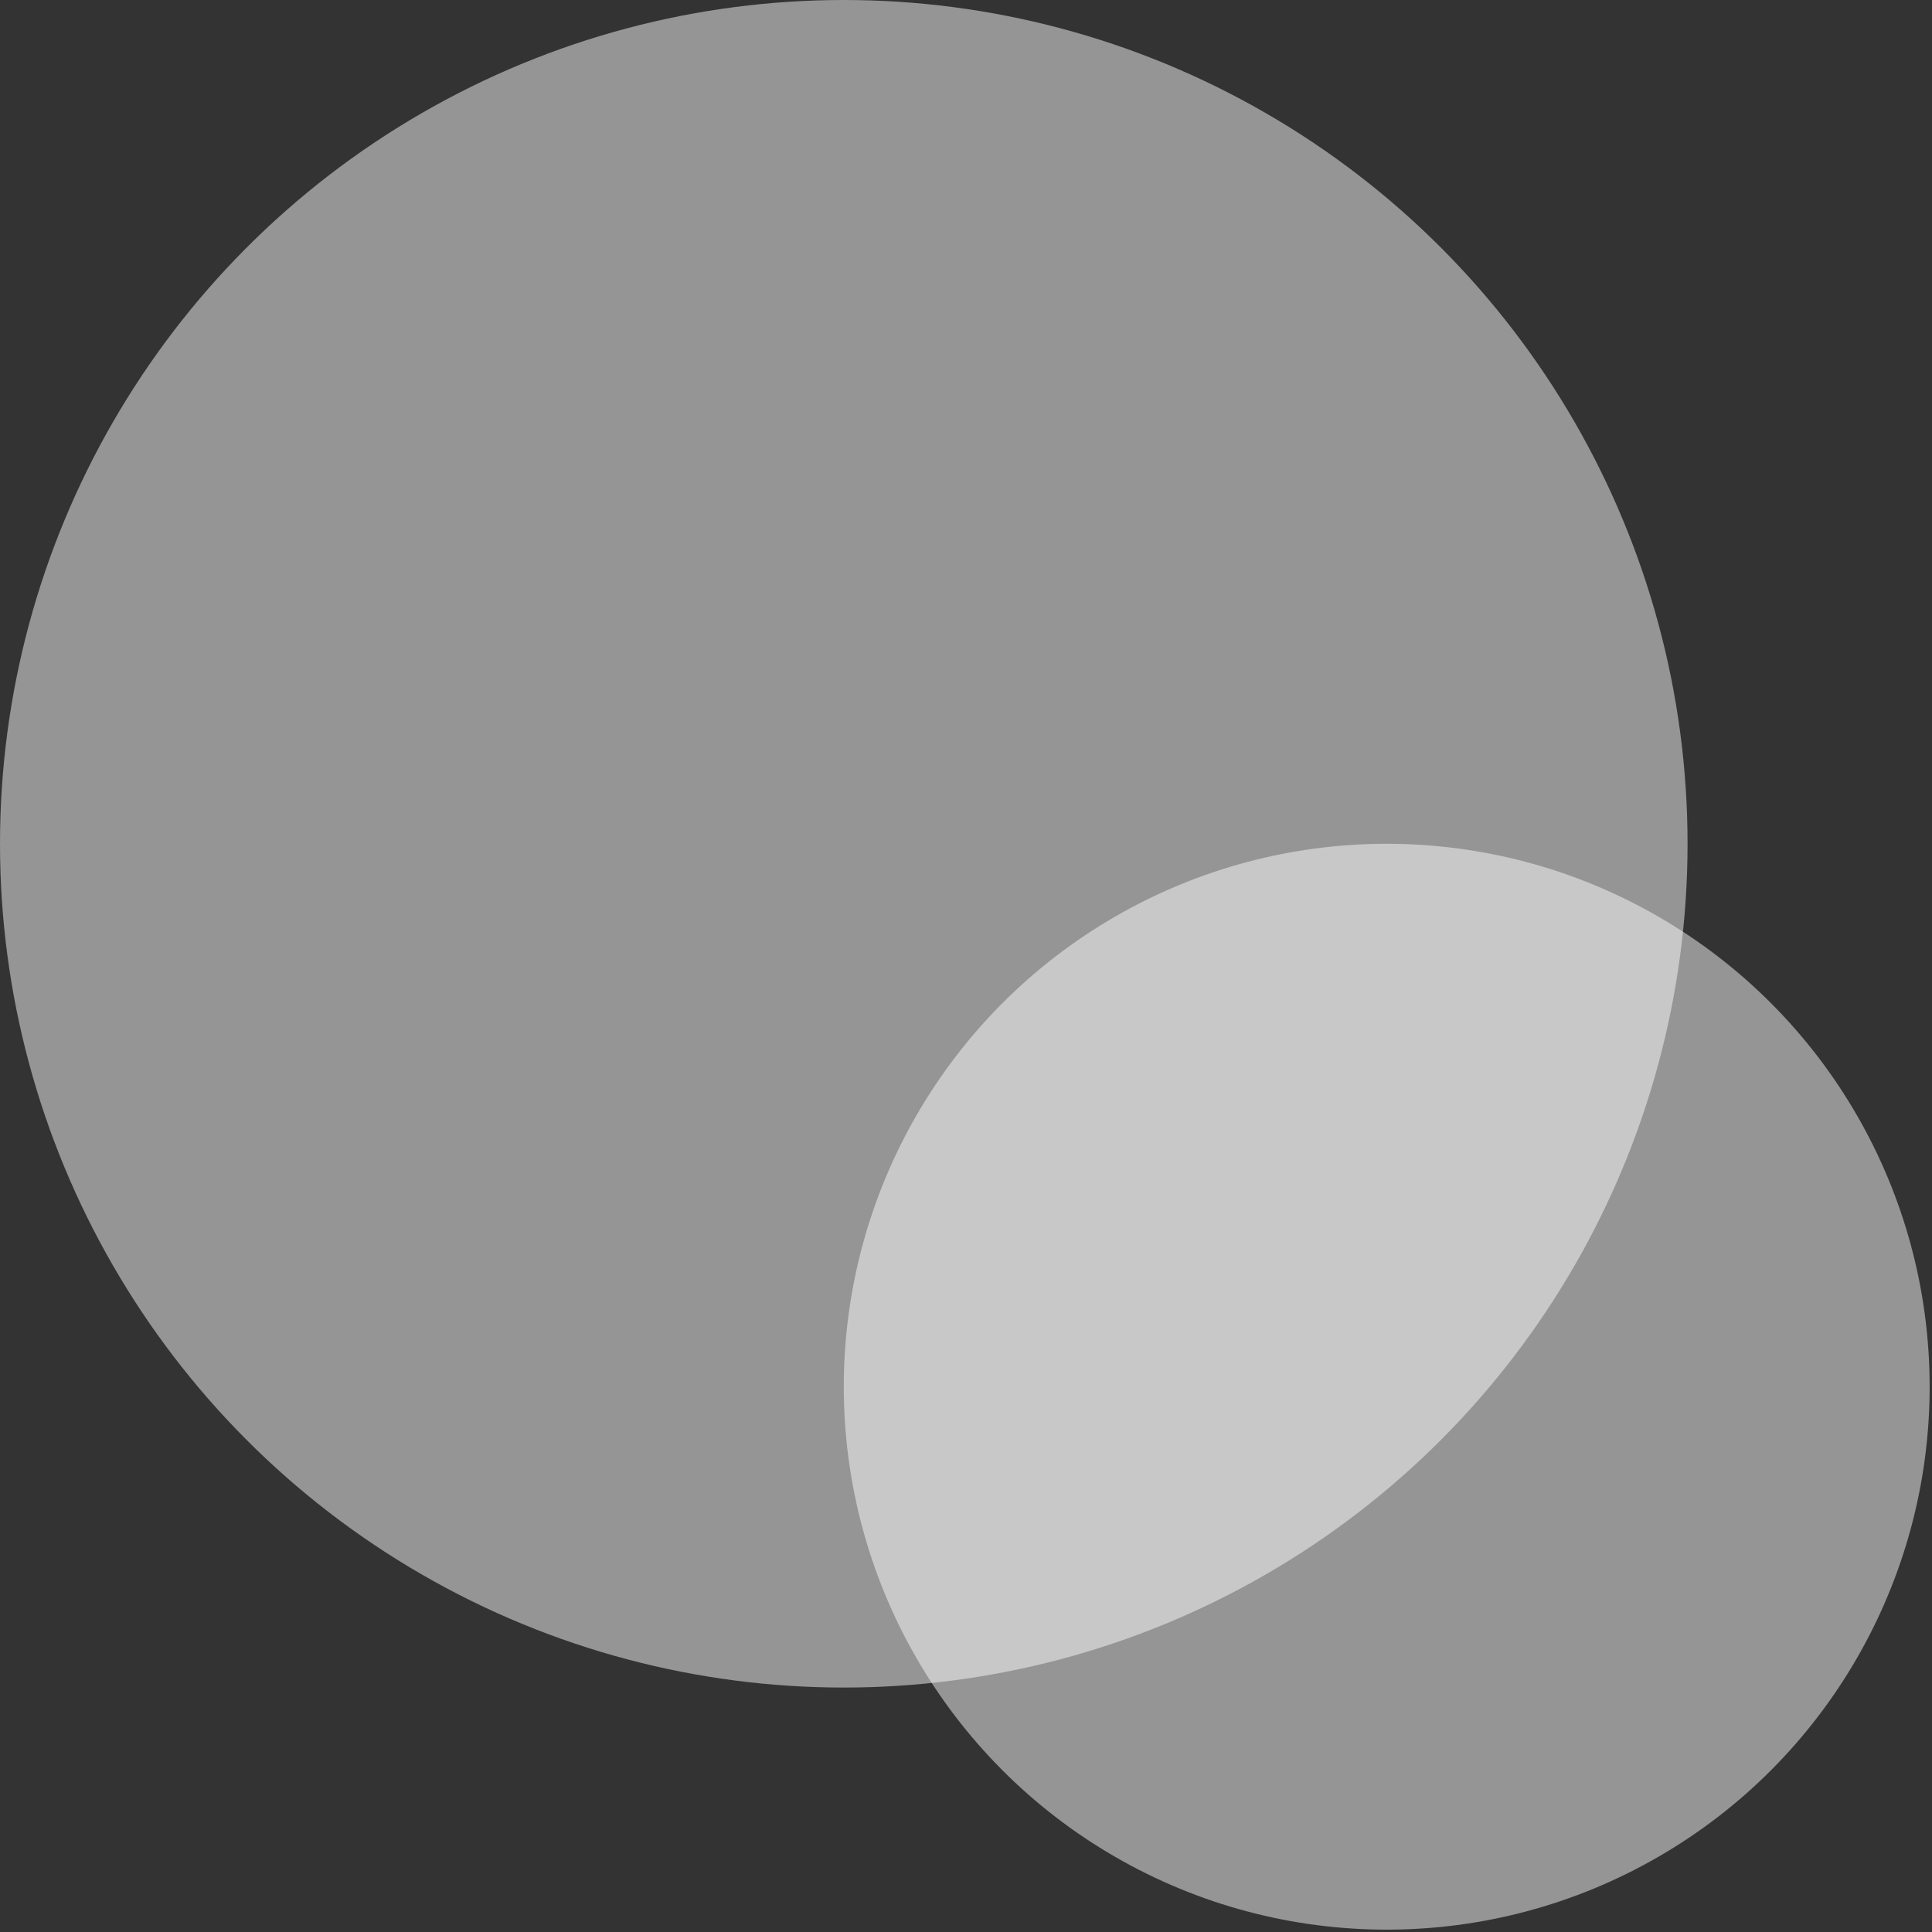
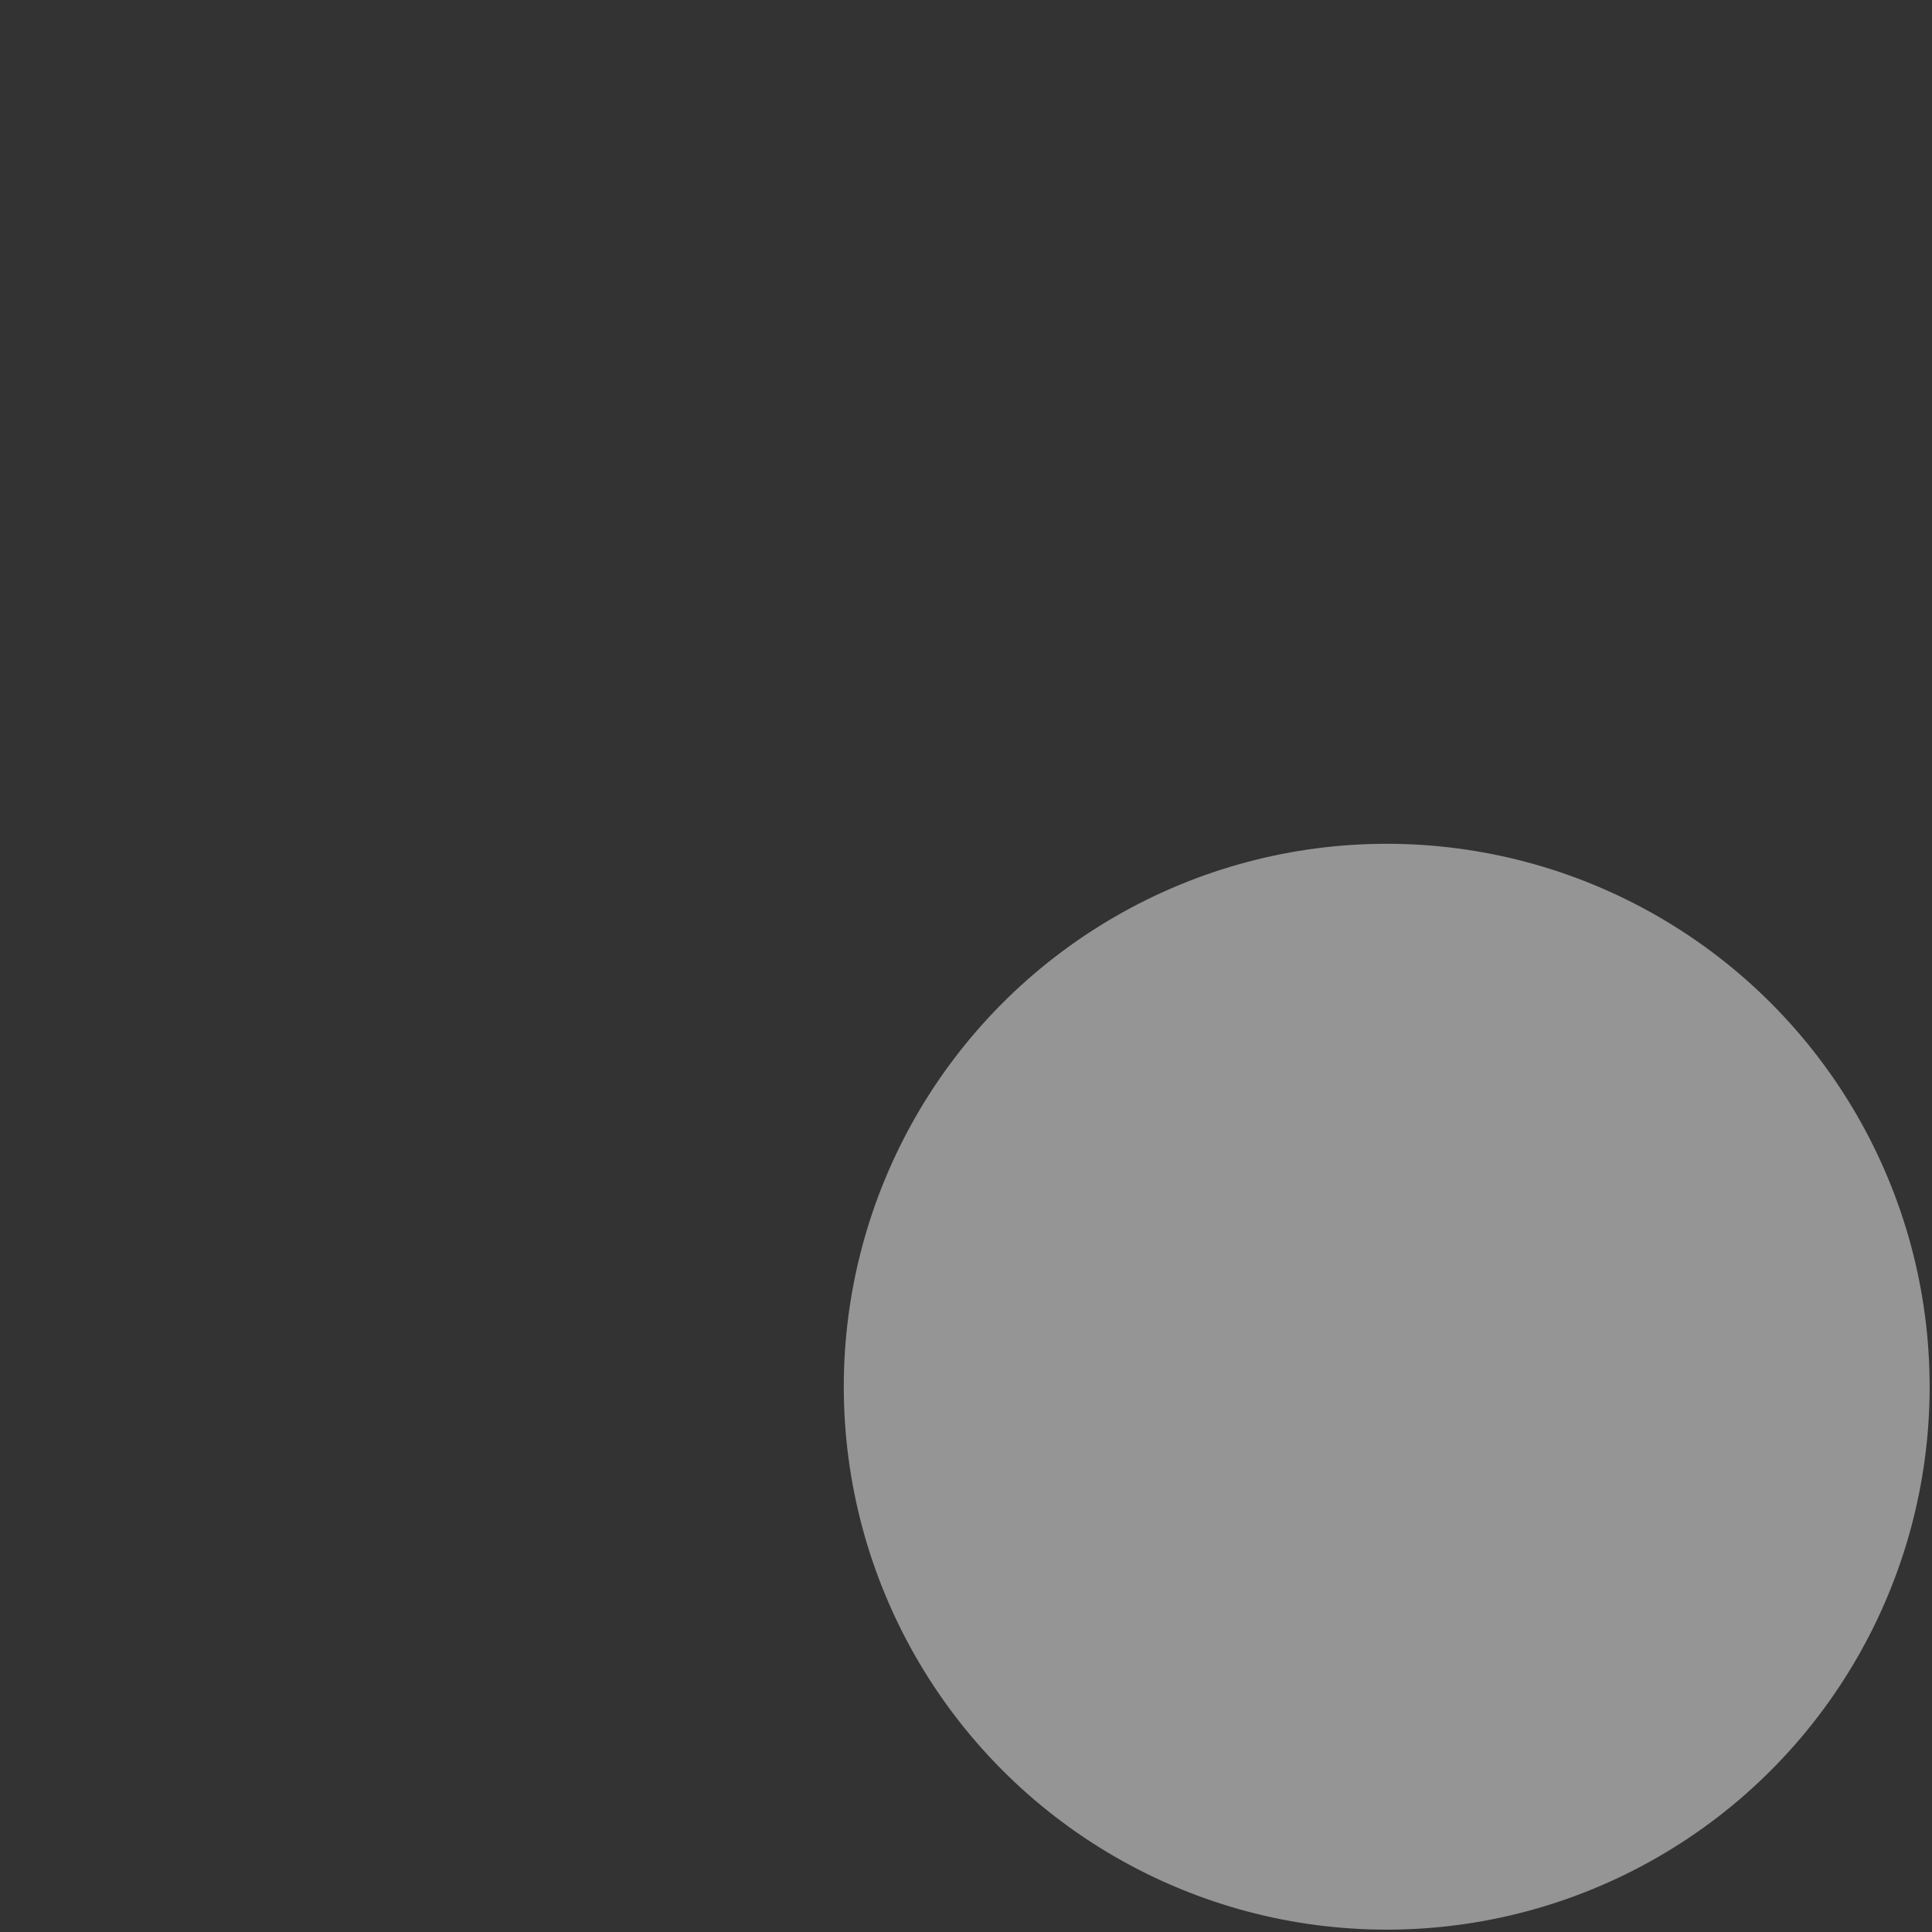
<svg xmlns="http://www.w3.org/2000/svg" viewBox="0 0 82.2 82.2" width="100%" style="vertical-align: middle; max-width: 100%;">
  <rect x="0" y="0" width="82.2" height="82.2" fill="#333333" stroke="none" />
  <g>
-     <circle cx="35.9" cy="35.9" r="35.9" fill="rgba(255,255,255,0.48)" />
    <circle cx="59" cy="59" r="23.1" fill="rgba(255,255,255,0.48)" />
  </g>
</svg>